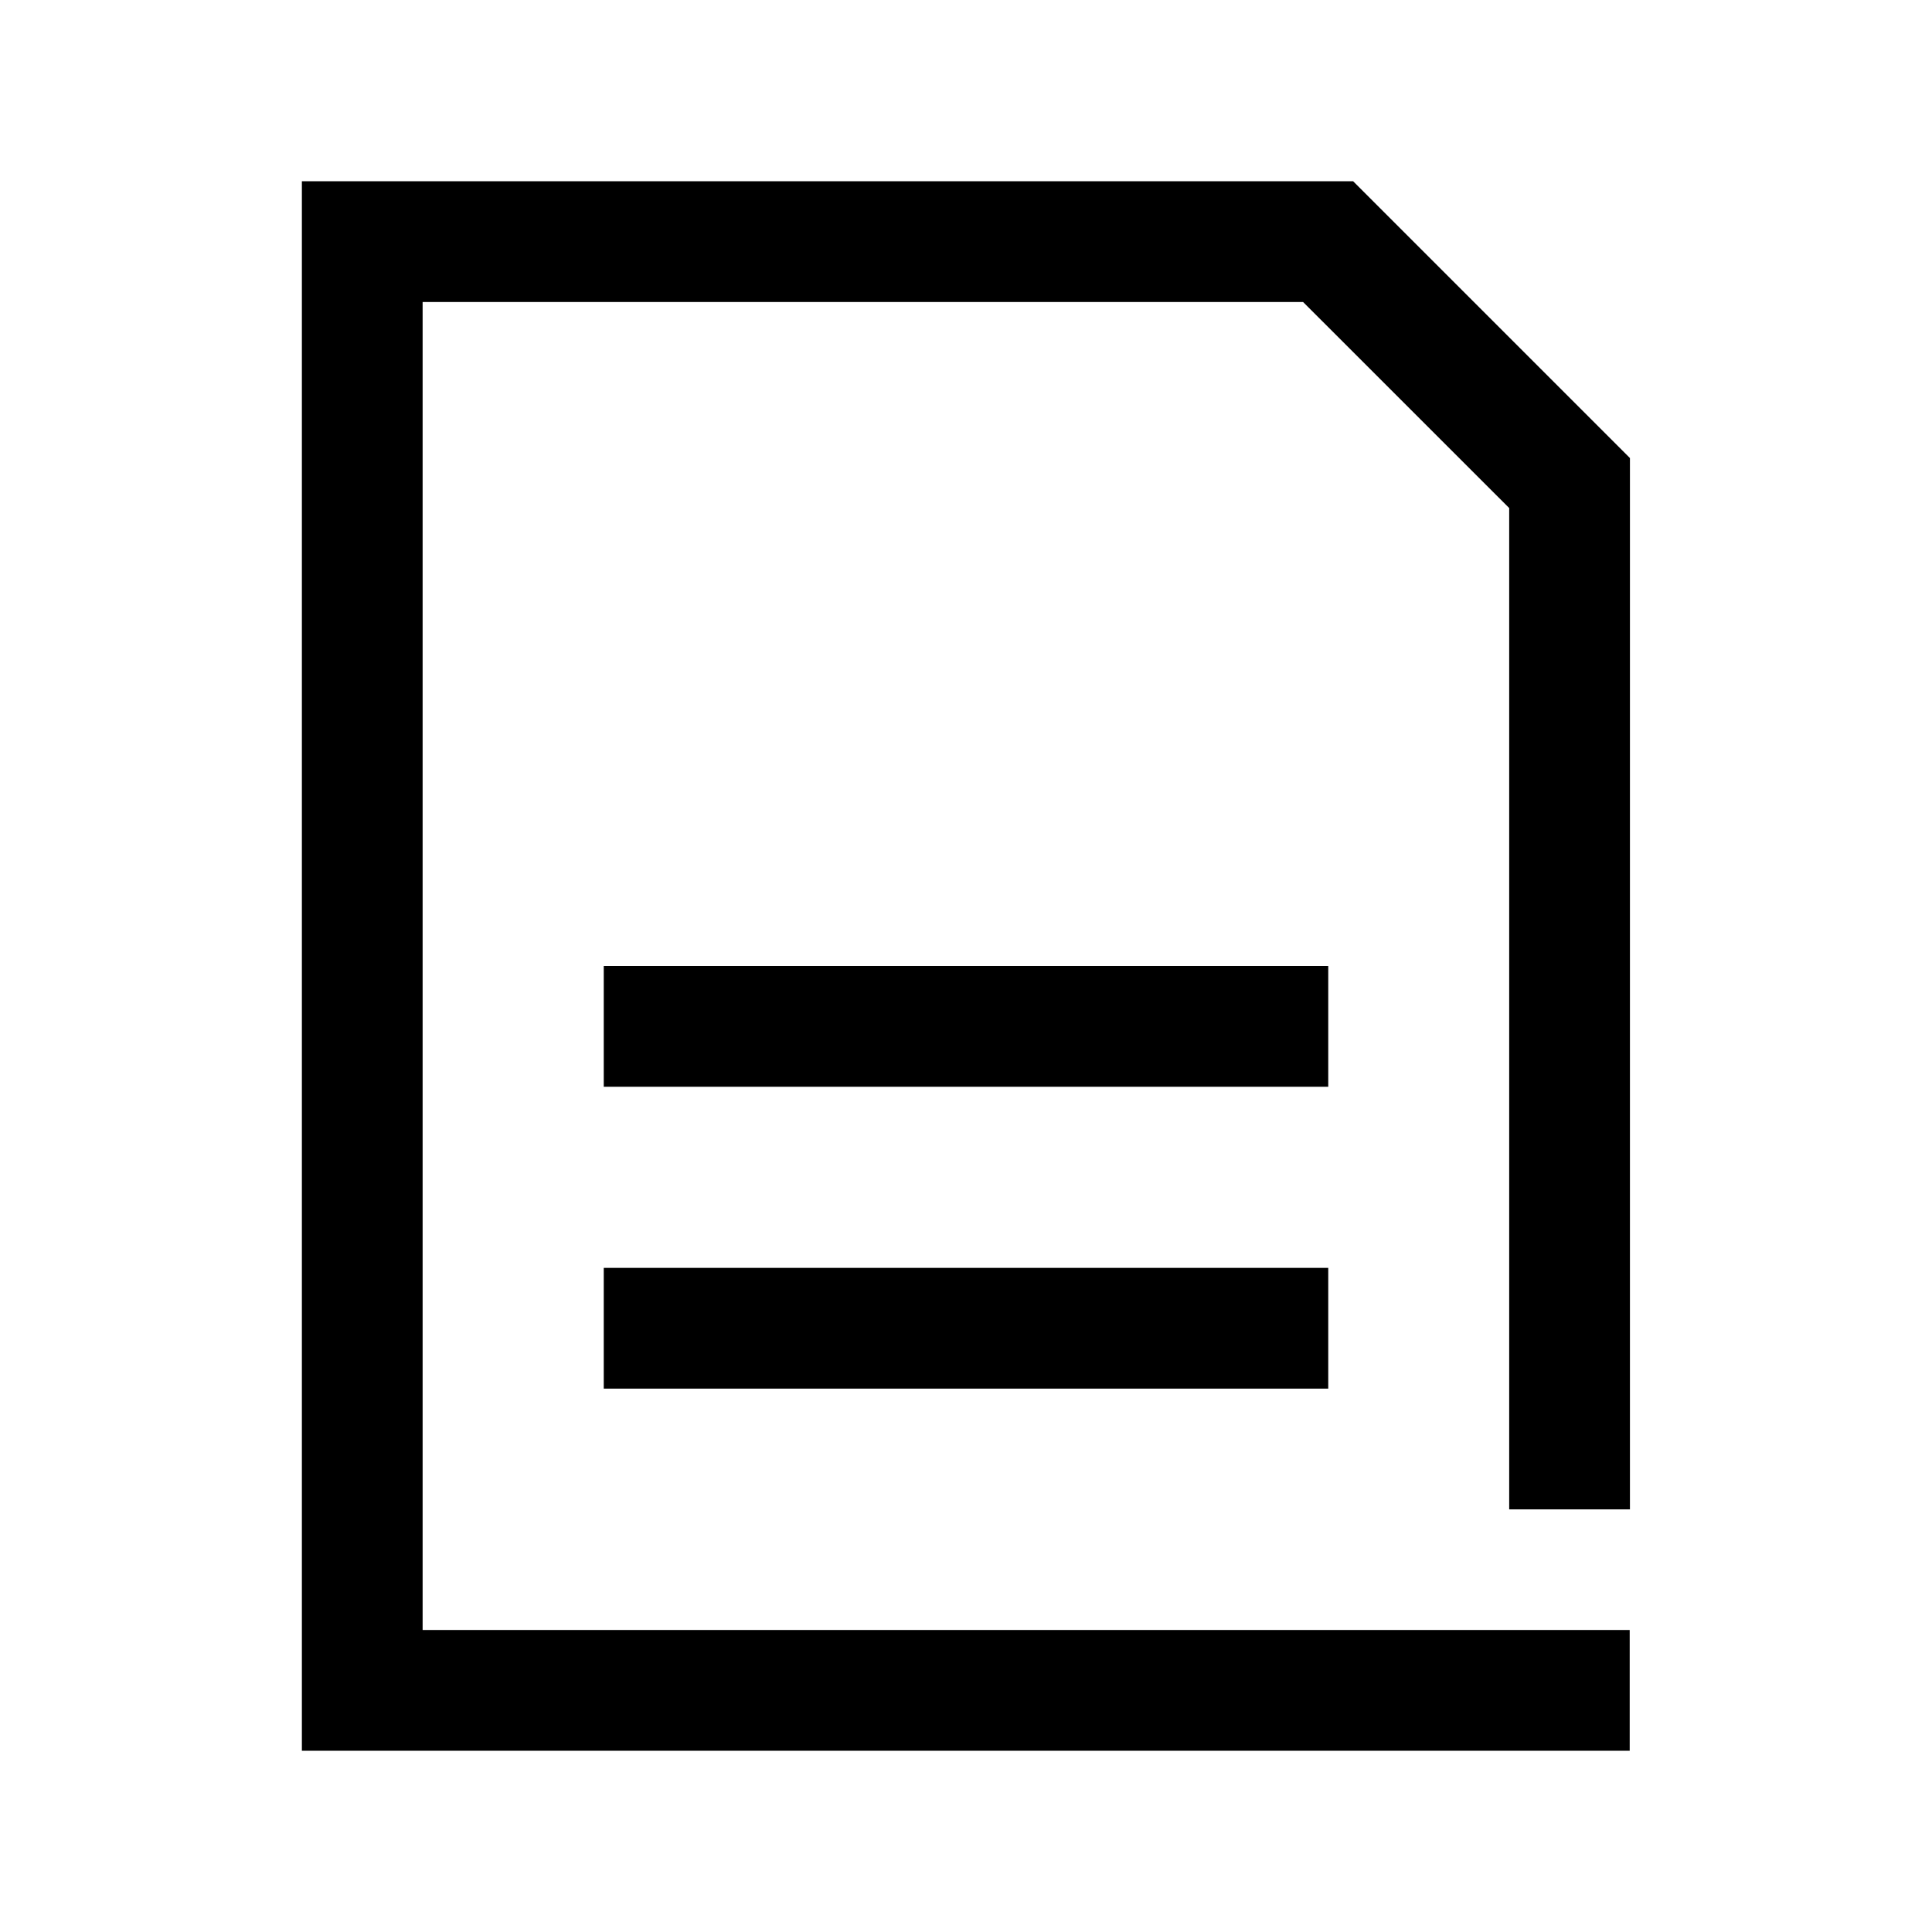
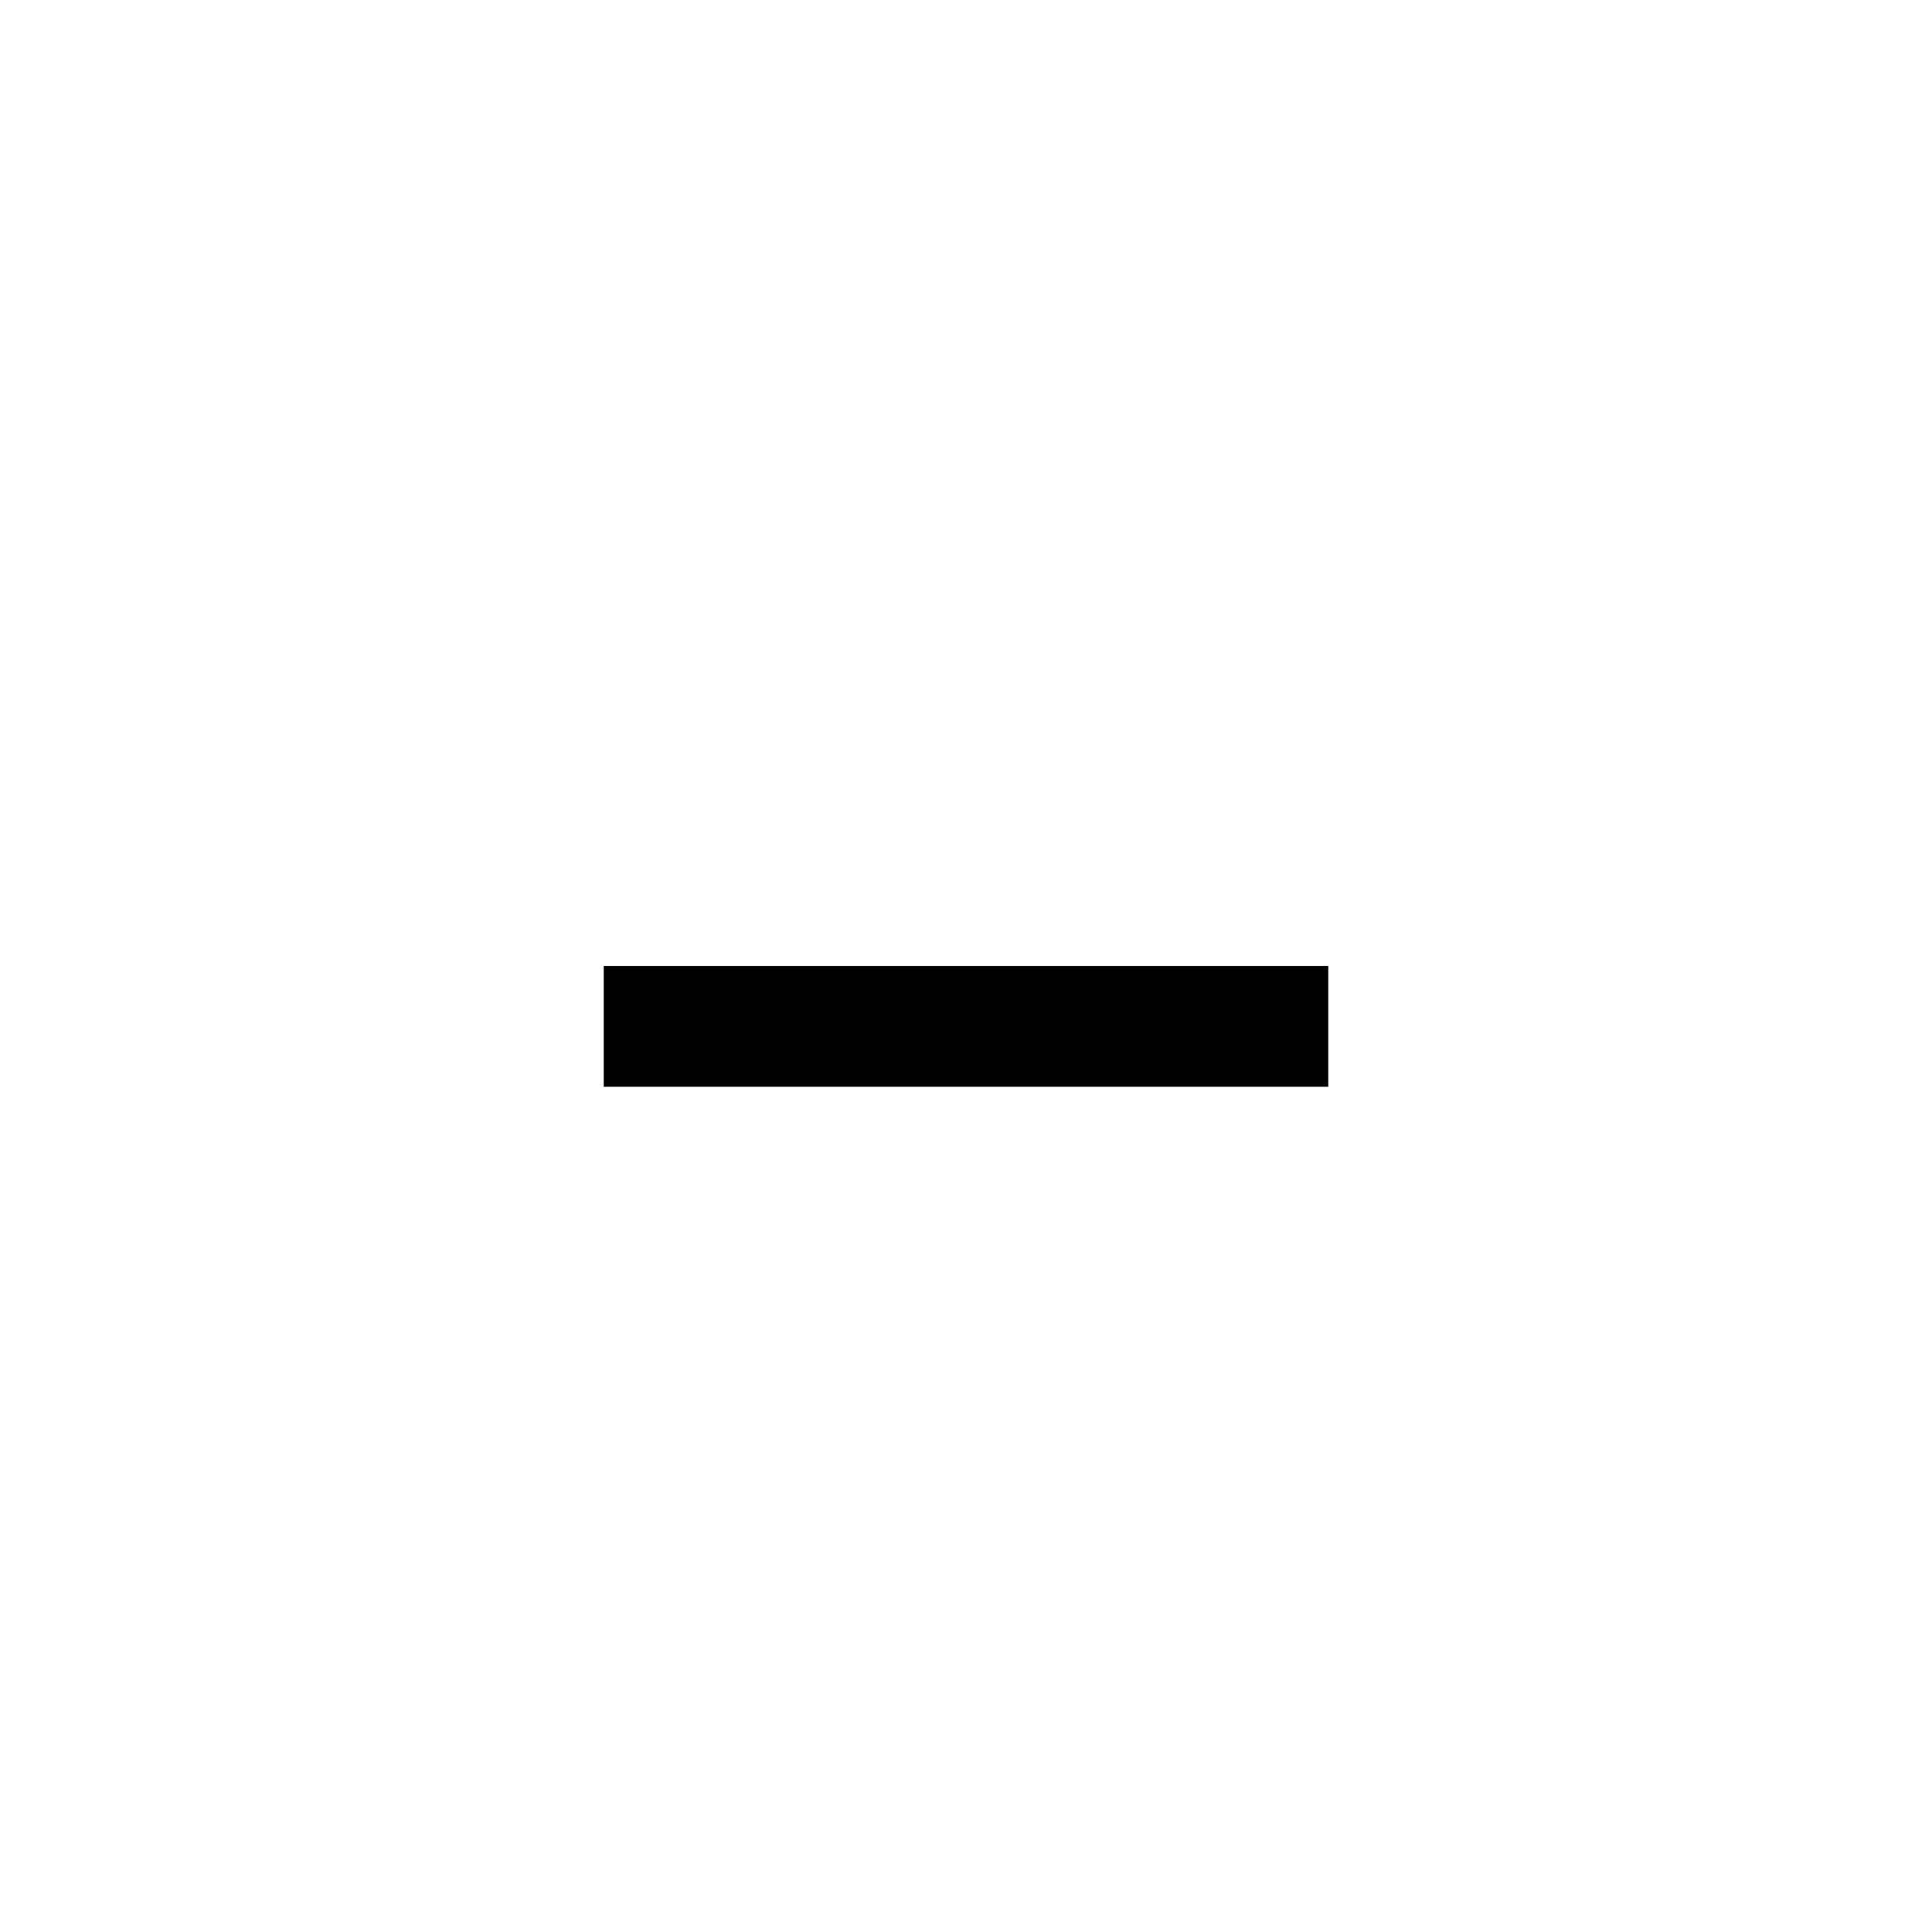
<svg xmlns="http://www.w3.org/2000/svg" width="32" height="32" viewBox="0 0 32 32" fill="none">
-   <path d="M7 26.998H26.993V28.998H5V3.002H22.412L26.997 7.587V25H24.997V8.415L21.583 5.002H7V26.998Z" fill="black" />
-   <path d="M10 21H22V23H10V21Z" fill="black" />
+   <path d="M10 21H22H10V21Z" fill="black" />
  <path d="M22 16H10V18H22V16Z" fill="black" />
</svg>